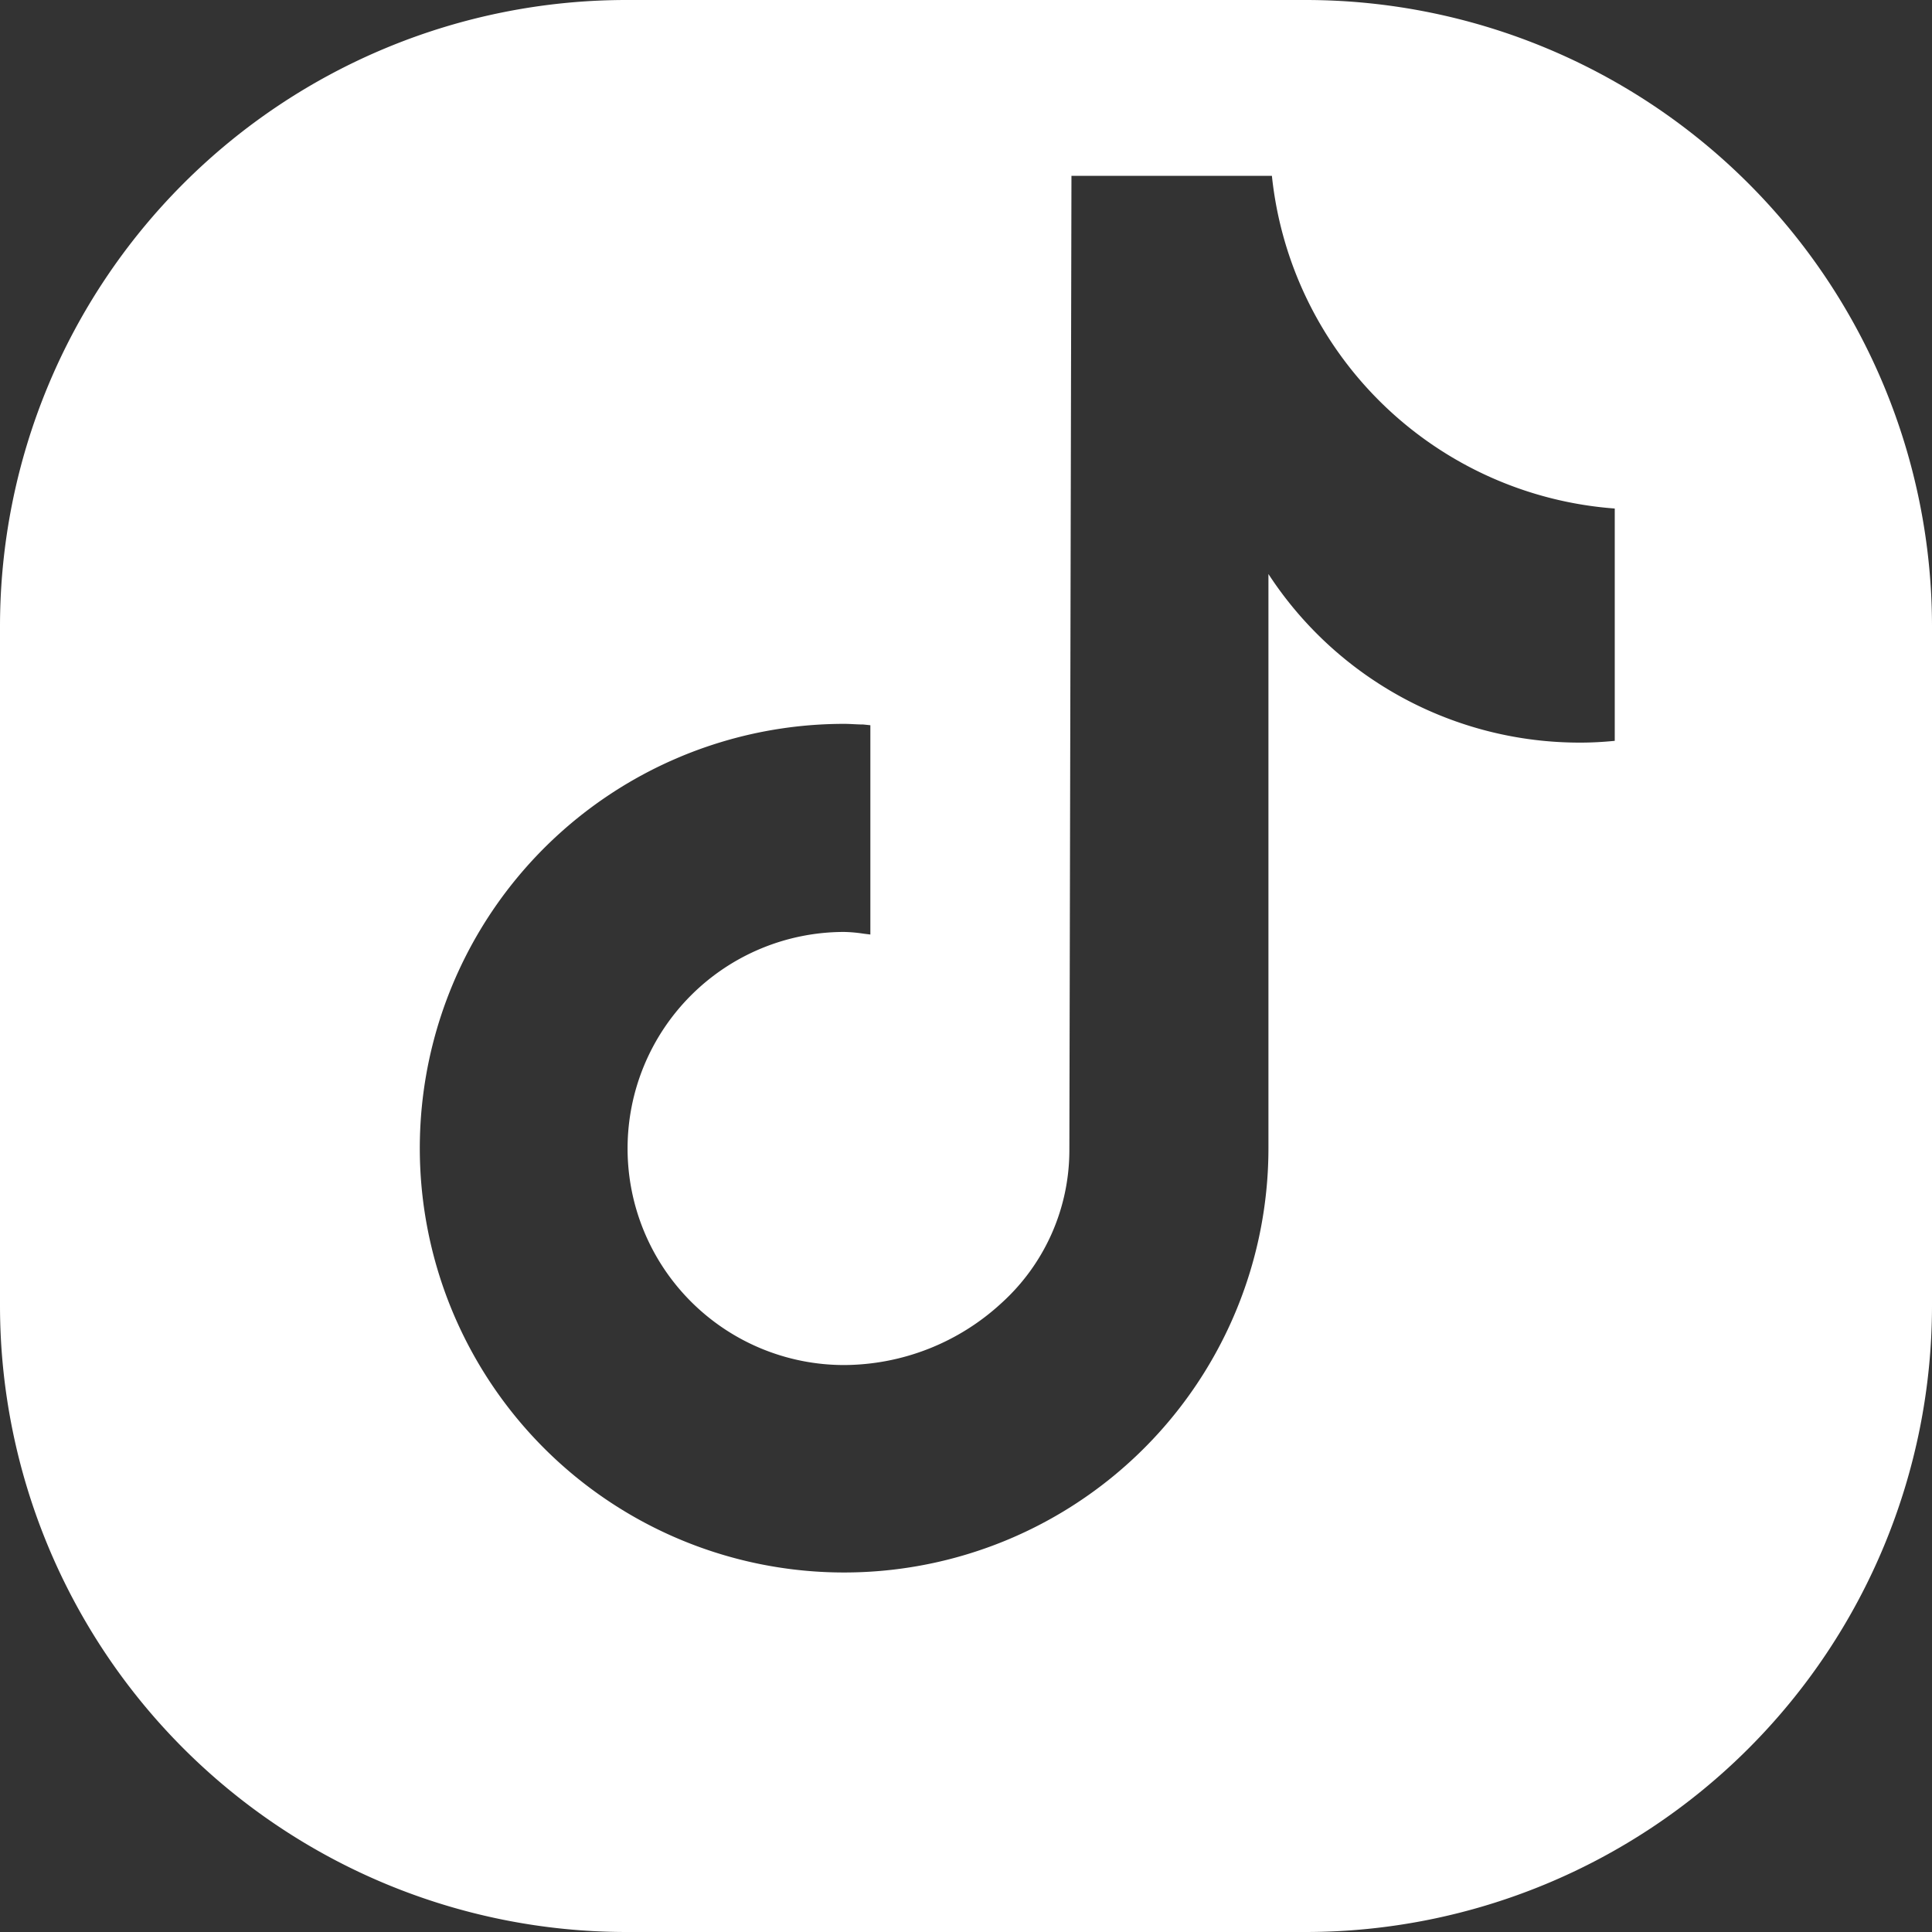
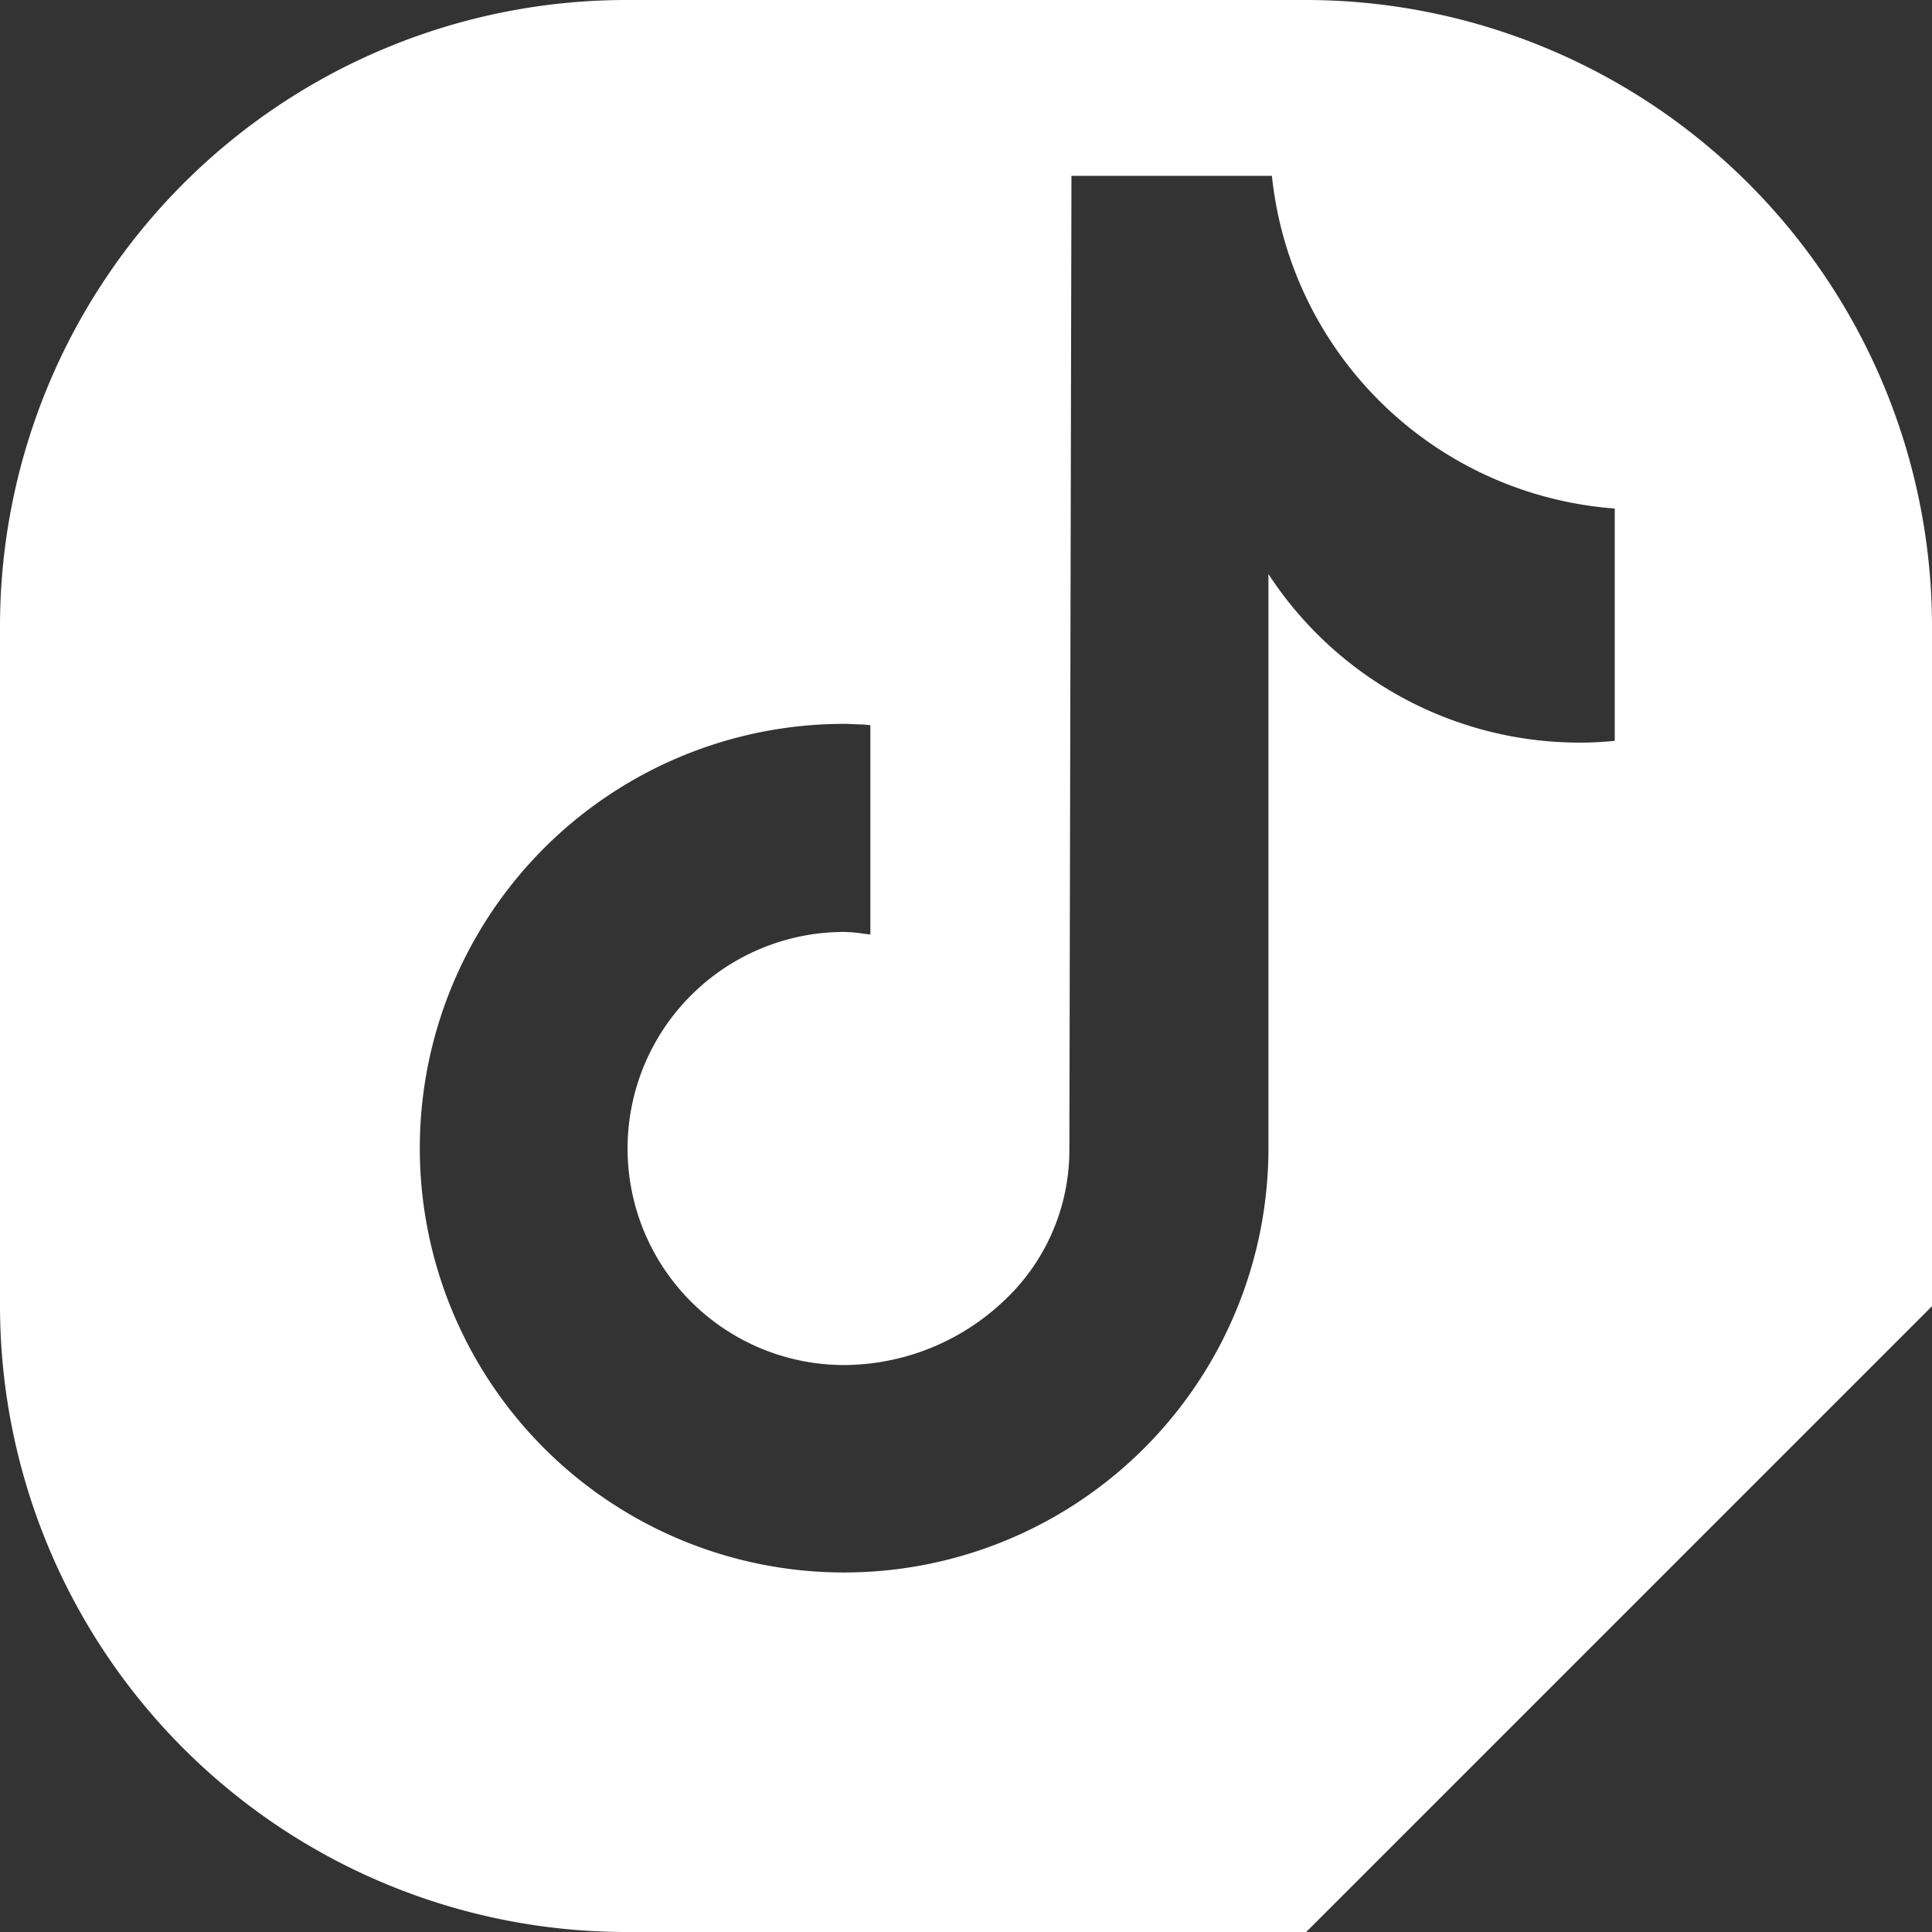
<svg xmlns="http://www.w3.org/2000/svg" width="24" height="24" viewBox="0 0 24 24">
  <rect x="0" y="0" width="24" height="24" fill="#333333" stroke="none" />
-   <path id="h_t" d="M16.226,24H7.773A7.783,7.783,0,0,1,0,16.226V7.773A7.782,7.782,0,0,1,7.773,0h8.453A7.783,7.783,0,0,1,24,7.773v8.453A7.783,7.783,0,0,1,16.226,24ZM10.486,8.992a5.271,5.271,0,1,0,5.271,5.27V7.131a4.615,4.615,0,0,0,3.875,2.094c.143,0,.286-.008.427-.022l0-2.886A4.626,4.626,0,0,1,15.8,2.184H13.31L13.284,14.3a2.562,2.562,0,0,1-.842,1.886,2.9,2.9,0,0,1-1.956.771,2.69,2.69,0,1,1,0-5.38,1.785,1.785,0,0,1,.238.021l.088.011v-2.6L10.724,9C10.646,9,10.566,8.992,10.486,8.992Z" transform="translate(0 0)" fill="#fff" />
+   <path id="h_t" d="M16.226,24H7.773A7.783,7.783,0,0,1,0,16.226V7.773A7.782,7.782,0,0,1,7.773,0h8.453A7.783,7.783,0,0,1,24,7.773v8.453ZM10.486,8.992a5.271,5.271,0,1,0,5.271,5.27V7.131a4.615,4.615,0,0,0,3.875,2.094c.143,0,.286-.008.427-.022l0-2.886A4.626,4.626,0,0,1,15.8,2.184H13.31L13.284,14.3a2.562,2.562,0,0,1-.842,1.886,2.9,2.9,0,0,1-1.956.771,2.69,2.69,0,1,1,0-5.38,1.785,1.785,0,0,1,.238.021l.088.011v-2.6L10.724,9C10.646,9,10.566,8.992,10.486,8.992Z" transform="translate(0 0)" fill="#fff" />
</svg>